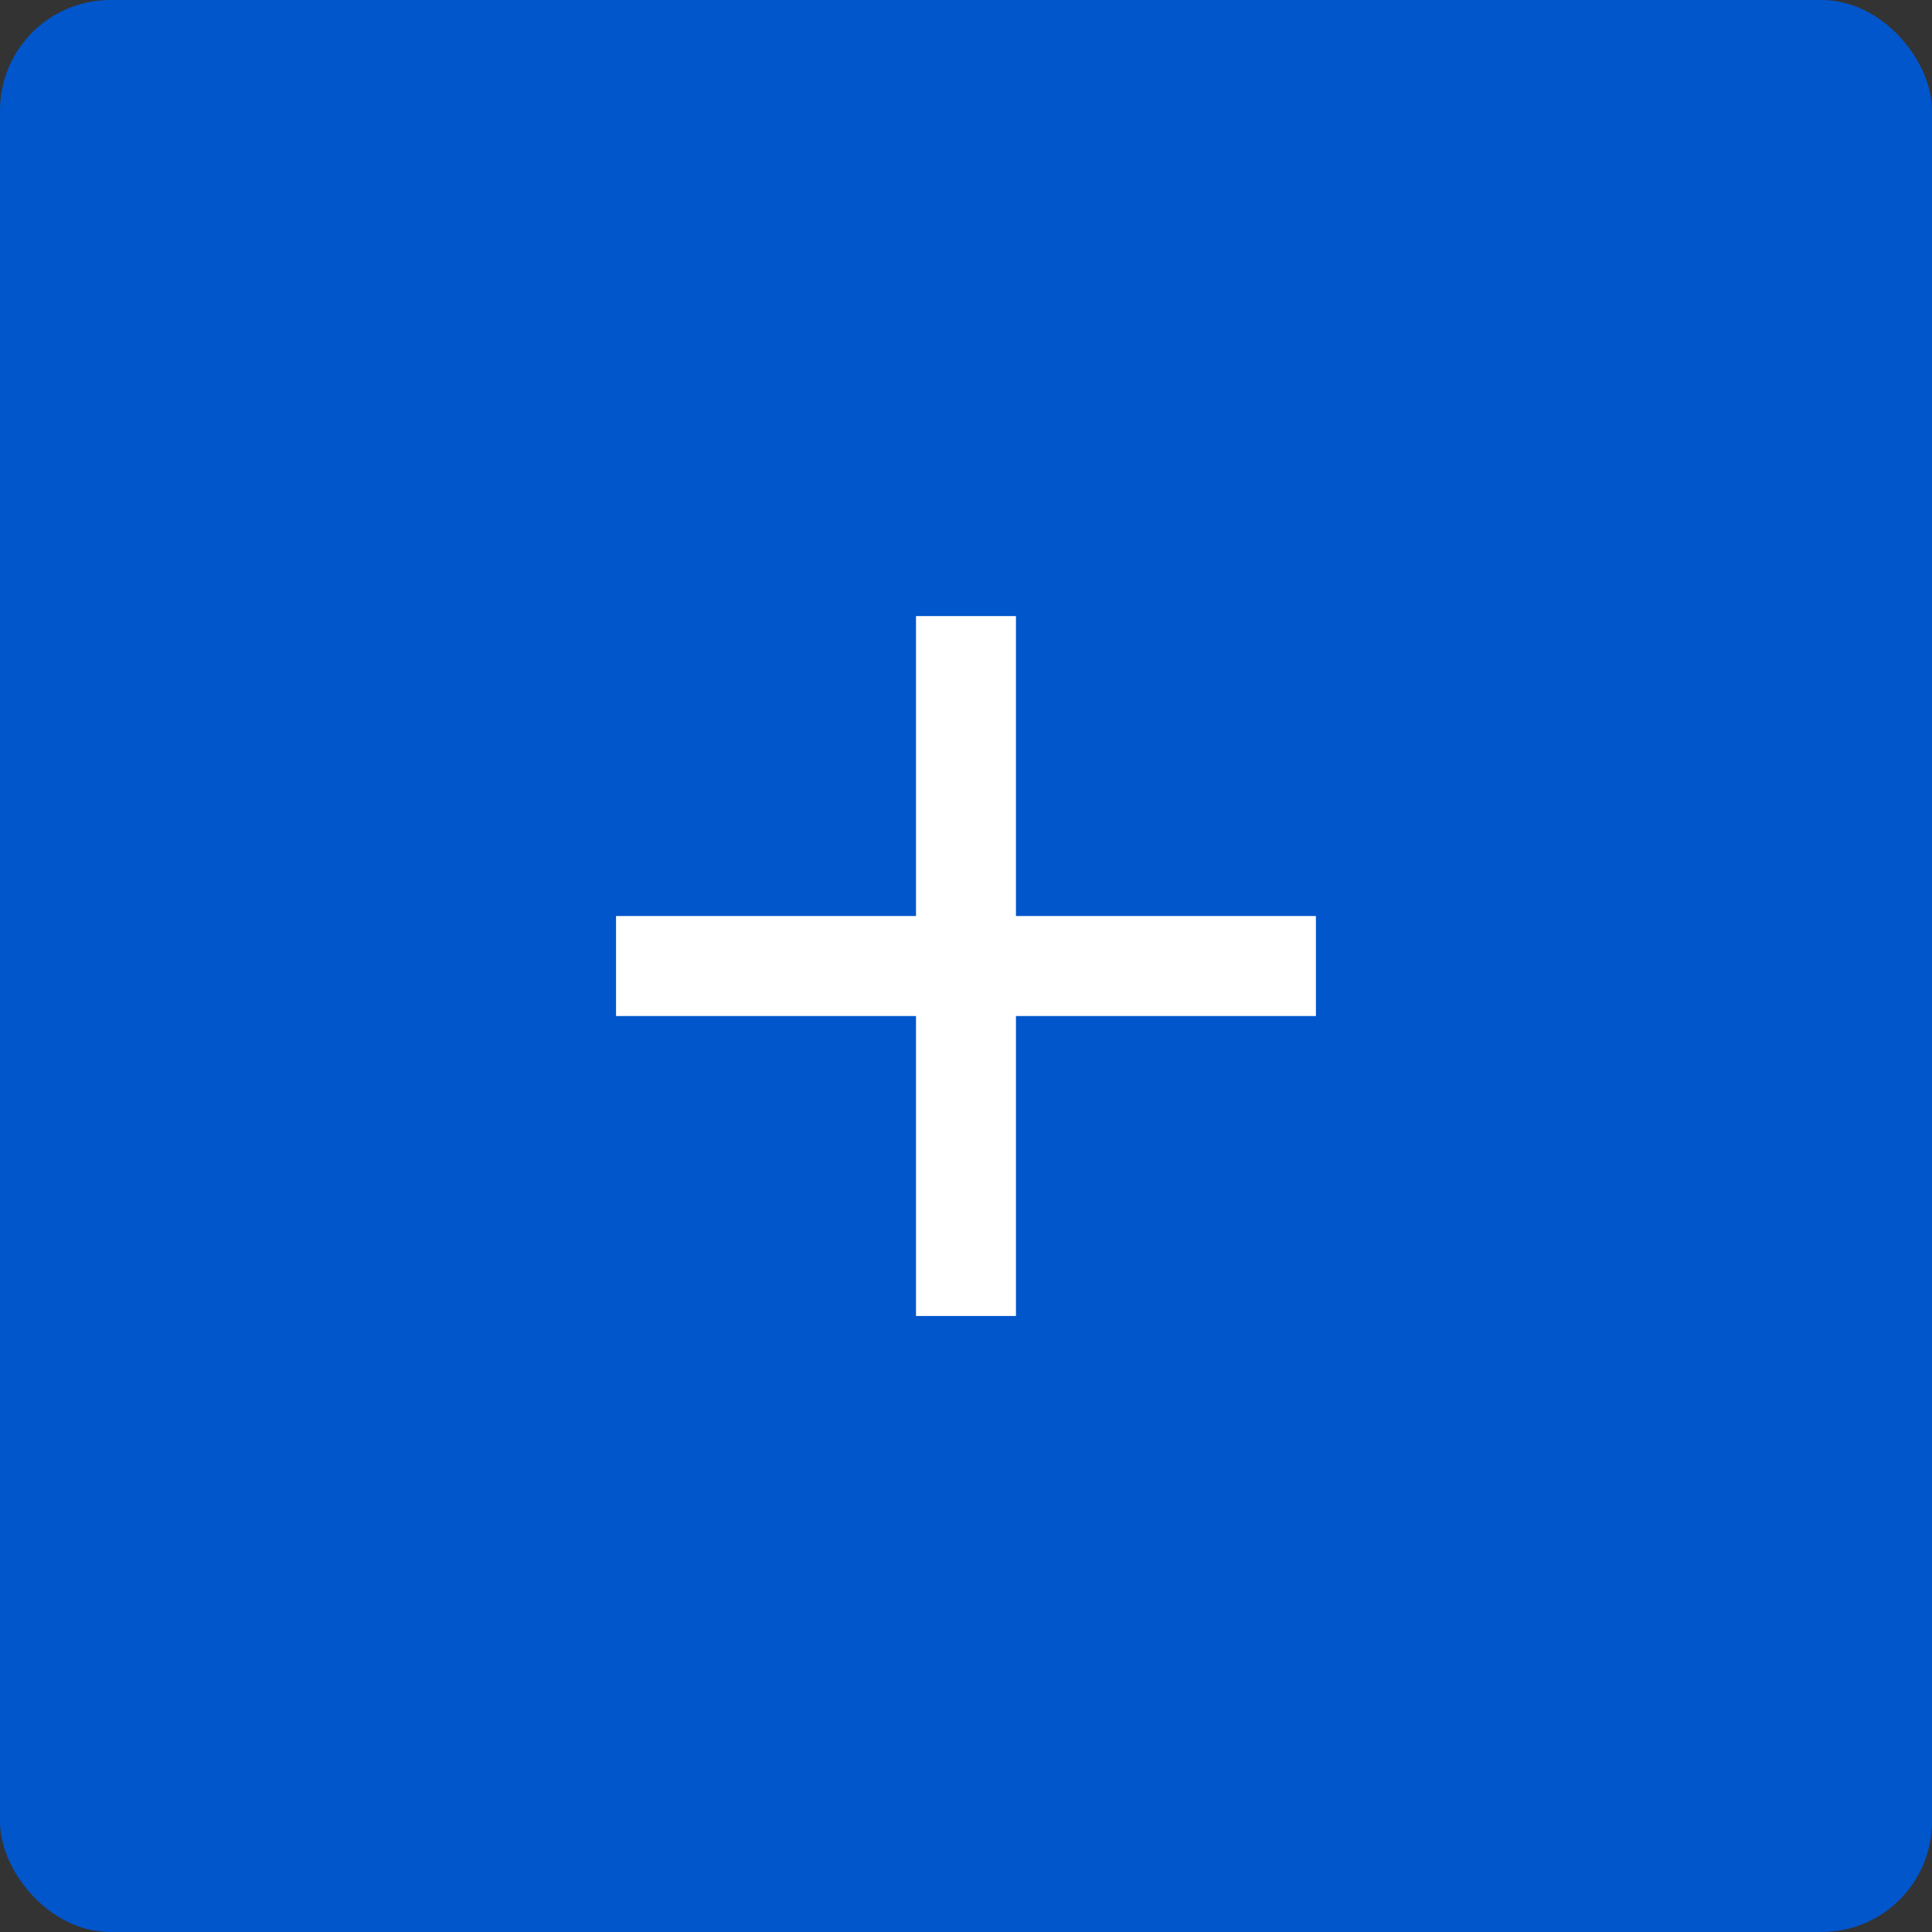
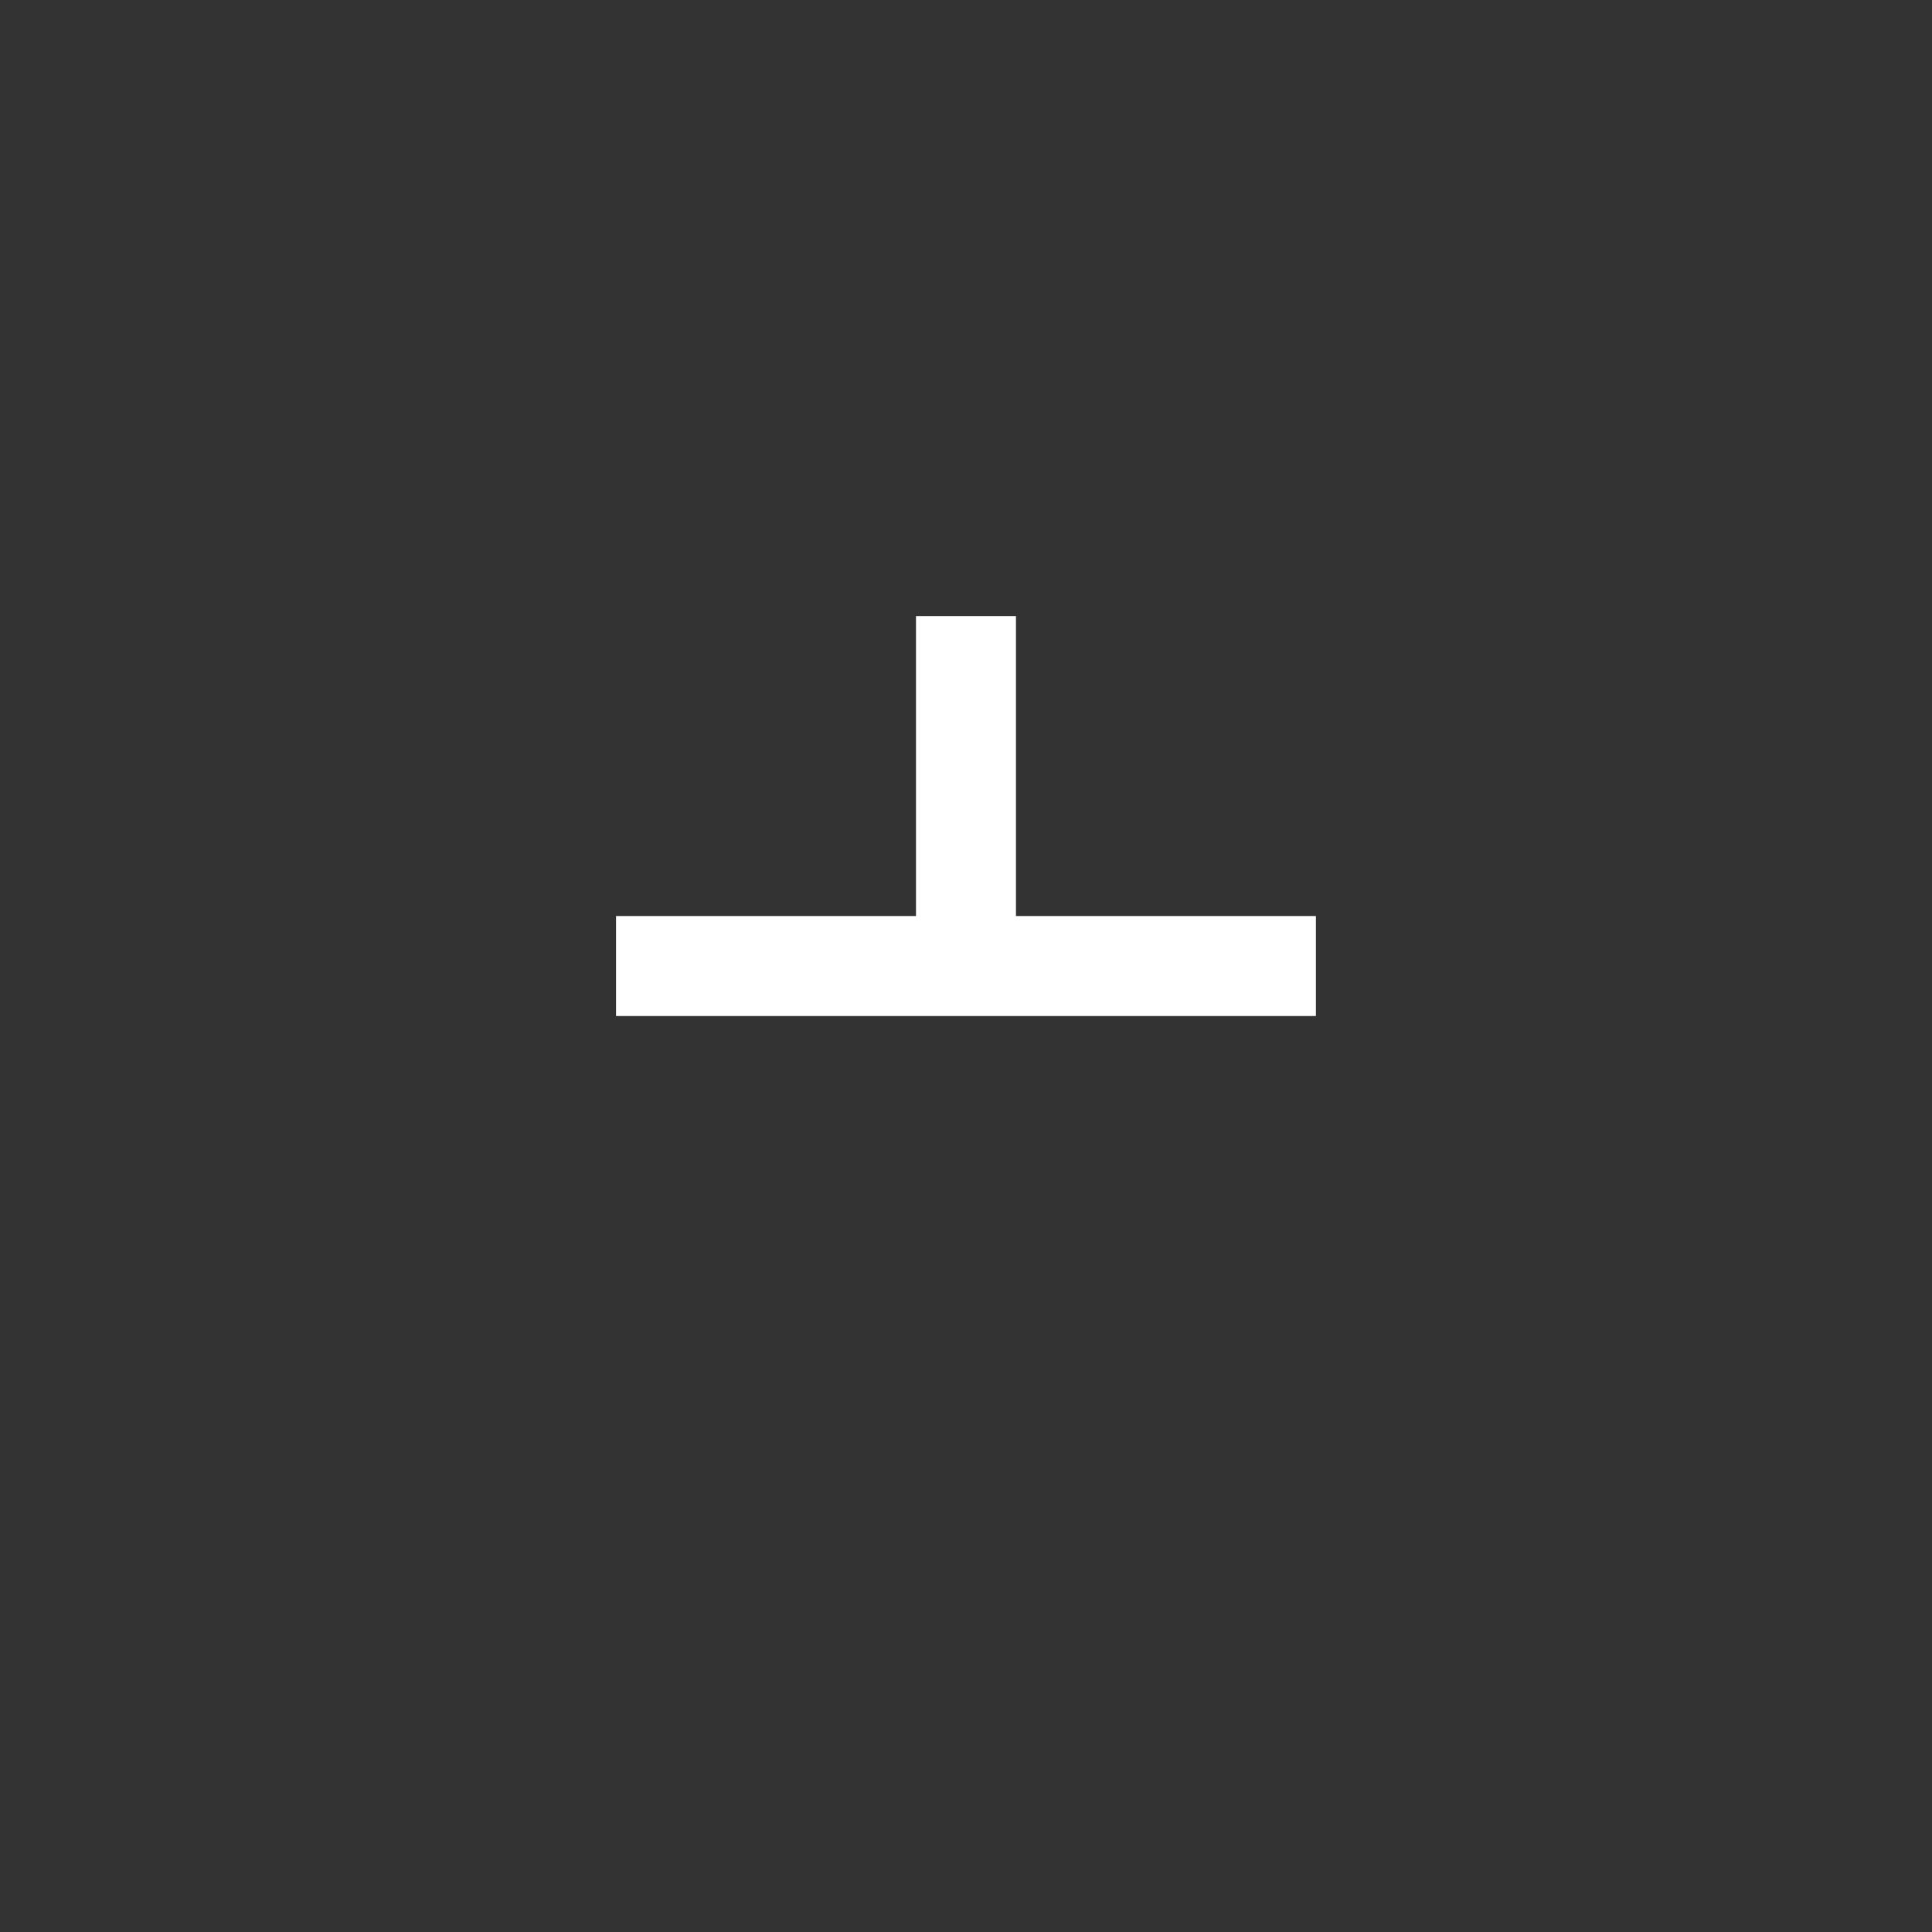
<svg xmlns="http://www.w3.org/2000/svg" width="35" height="35" viewBox="0 0 35 35">
  <rect x="0" y="0" width="35" height="35" fill="#333333" stroke="none" />
  <g id="_" data-name="+" transform="translate(-54)">
-     <rect id="Rettangolo_2894" data-name="Rettangolo 2894" width="35" height="35" rx="2" transform="translate(54)" fill="#0156cb" />
-     <path id="Icon_material-add" data-name="Icon material-add" d="M20.179,14.745H14.745v5.434H12.934V14.745H7.5V12.934h5.434V7.5h1.811v5.434h5.434Z" transform="translate(57.66 3.661)" fill="#fff" />
+     <path id="Icon_material-add" data-name="Icon material-add" d="M20.179,14.745H14.745H12.934V14.745H7.5V12.934h5.434V7.5h1.811v5.434h5.434Z" transform="translate(57.66 3.661)" fill="#fff" />
  </g>
</svg>